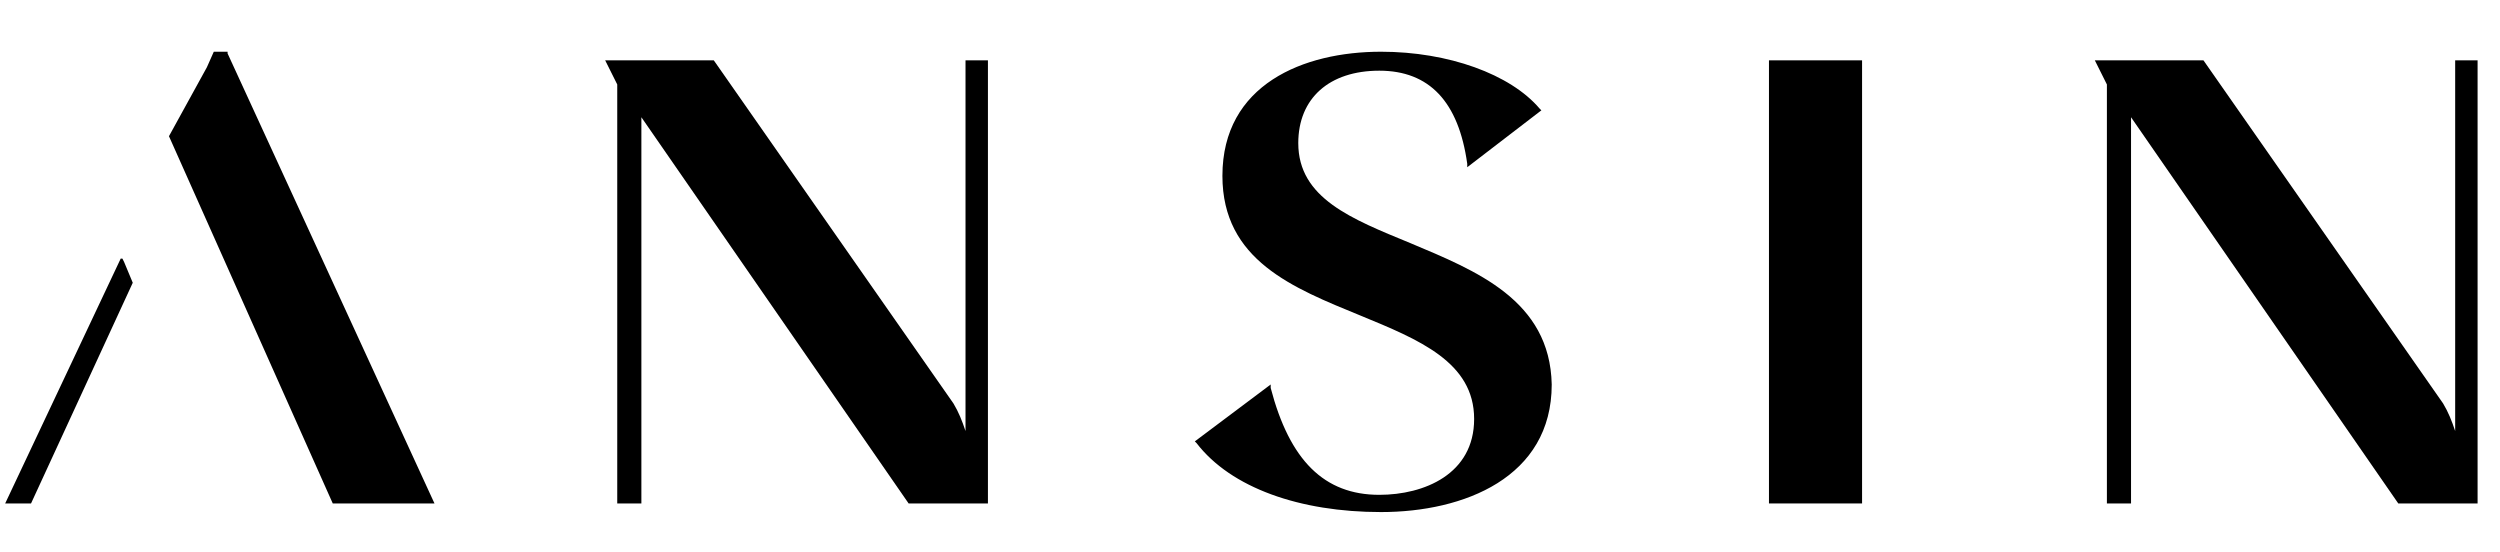
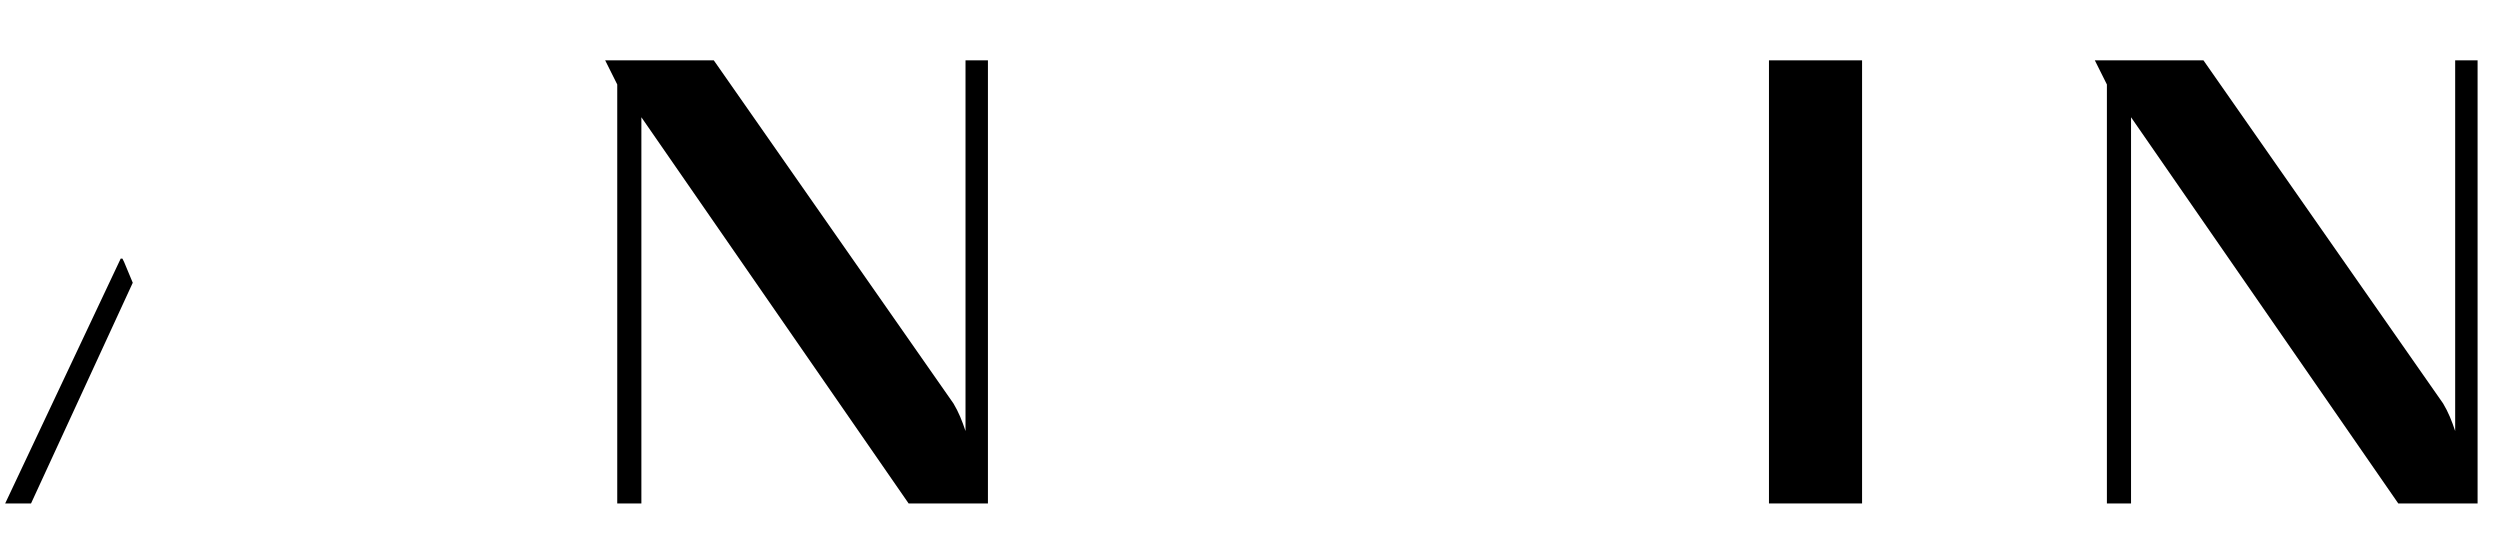
<svg xmlns="http://www.w3.org/2000/svg" version="1.1" id="Warstwa_1" x="0px" y="0px" viewBox="0 0 145 32" style="enable-background:new 0 0 145 32;" xml:space="preserve">
  <g>
-     <path d="M81.8,14.1c-3.4-1.4-6.5-2.6-6.5-5.8c0-2.6,1.8-4.2,4.7-4.2c2.9,0,4.6,1.8,5.1,5.4l0,0.2l4.3-3.3l-0.1-0.1   C87.6,4.3,84,3,80.1,3c-4.5,0-9.2,1.9-9.2,7.2c0,4.9,4.1,6.5,8,8.1c3.4,1.4,6.6,2.7,6.6,6c0,3.2-2.9,4.4-5.5,4.4   c-3.2,0-5.2-2-6.3-6.2l0-0.2l-4.4,3.3l0.1,0.1c2,2.6,6,4,10.7,4c4.8,0,9.9-2,9.9-7.4C89.9,17.4,85.6,15.7,81.8,14.1z" />
    <polygon points="102.6,3.5 102.6,3.5 102.6,29.2 108,29.2 108,29.2 108,29.2 108,3.5 102.6,3.5  " />
    <polygon points="7.2,15.2 7.1,15 7,15 0.3,29.2 0.3,29.2 0.3,29.2 1.8,29.2 7.7,16.4 7.7,16.4 7.7,16.4  " />
    <path d="M56,25c-0.2-0.6-0.4-1.1-0.7-1.6L41.4,3.5l0,0h-6.3l0.7,1.4v24.3h1.4V6.8l15.5,22.4l0,0h4.6V3.5H56L56,25z" />
    <path d="M142.4,3.5V25c-0.2-0.6-0.4-1.1-0.7-1.6L127.8,3.5l0,0h-6.3l0.7,1.4v24.3h1.4V6.8l15.5,22.4l0,0h4.6V3.5H142.4z" />
-     <polygon points="13.2,3.1 13.2,3 12.4,3 12,3.9 9.8,7.9 19.3,29.2 25.2,29.2 25.2,29.2 25.2,29.2  " />
  </g>
</svg>